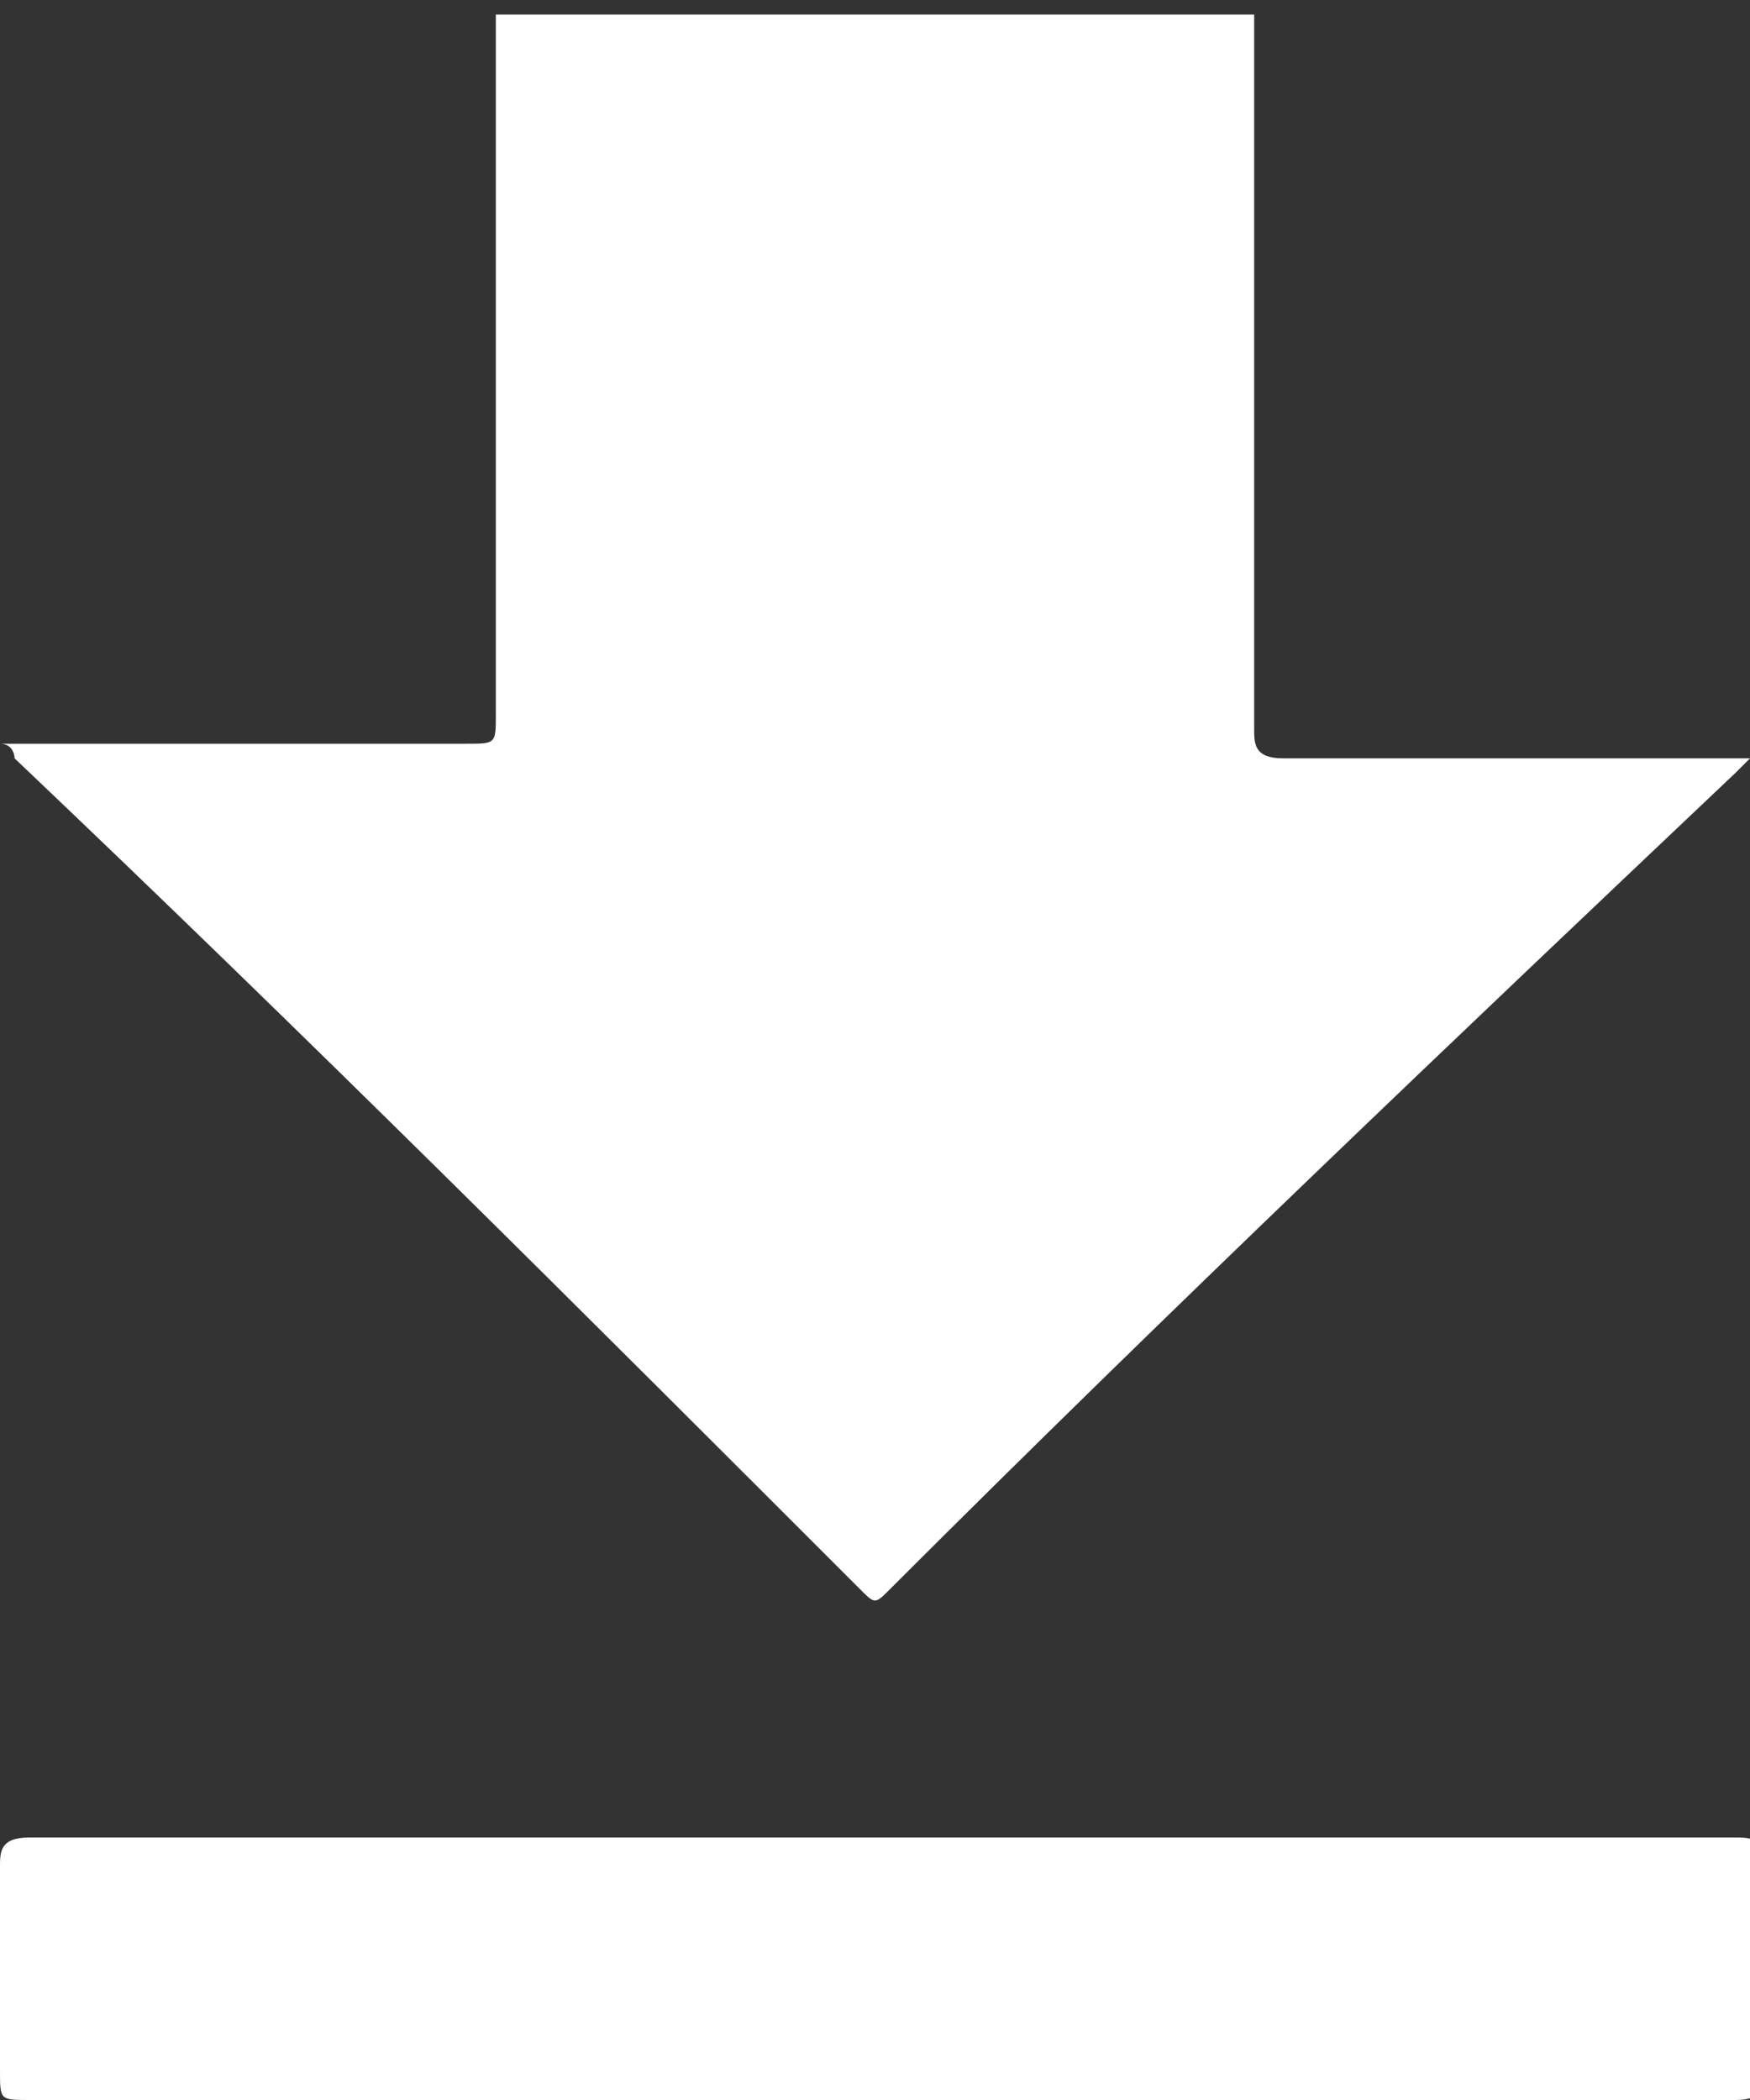
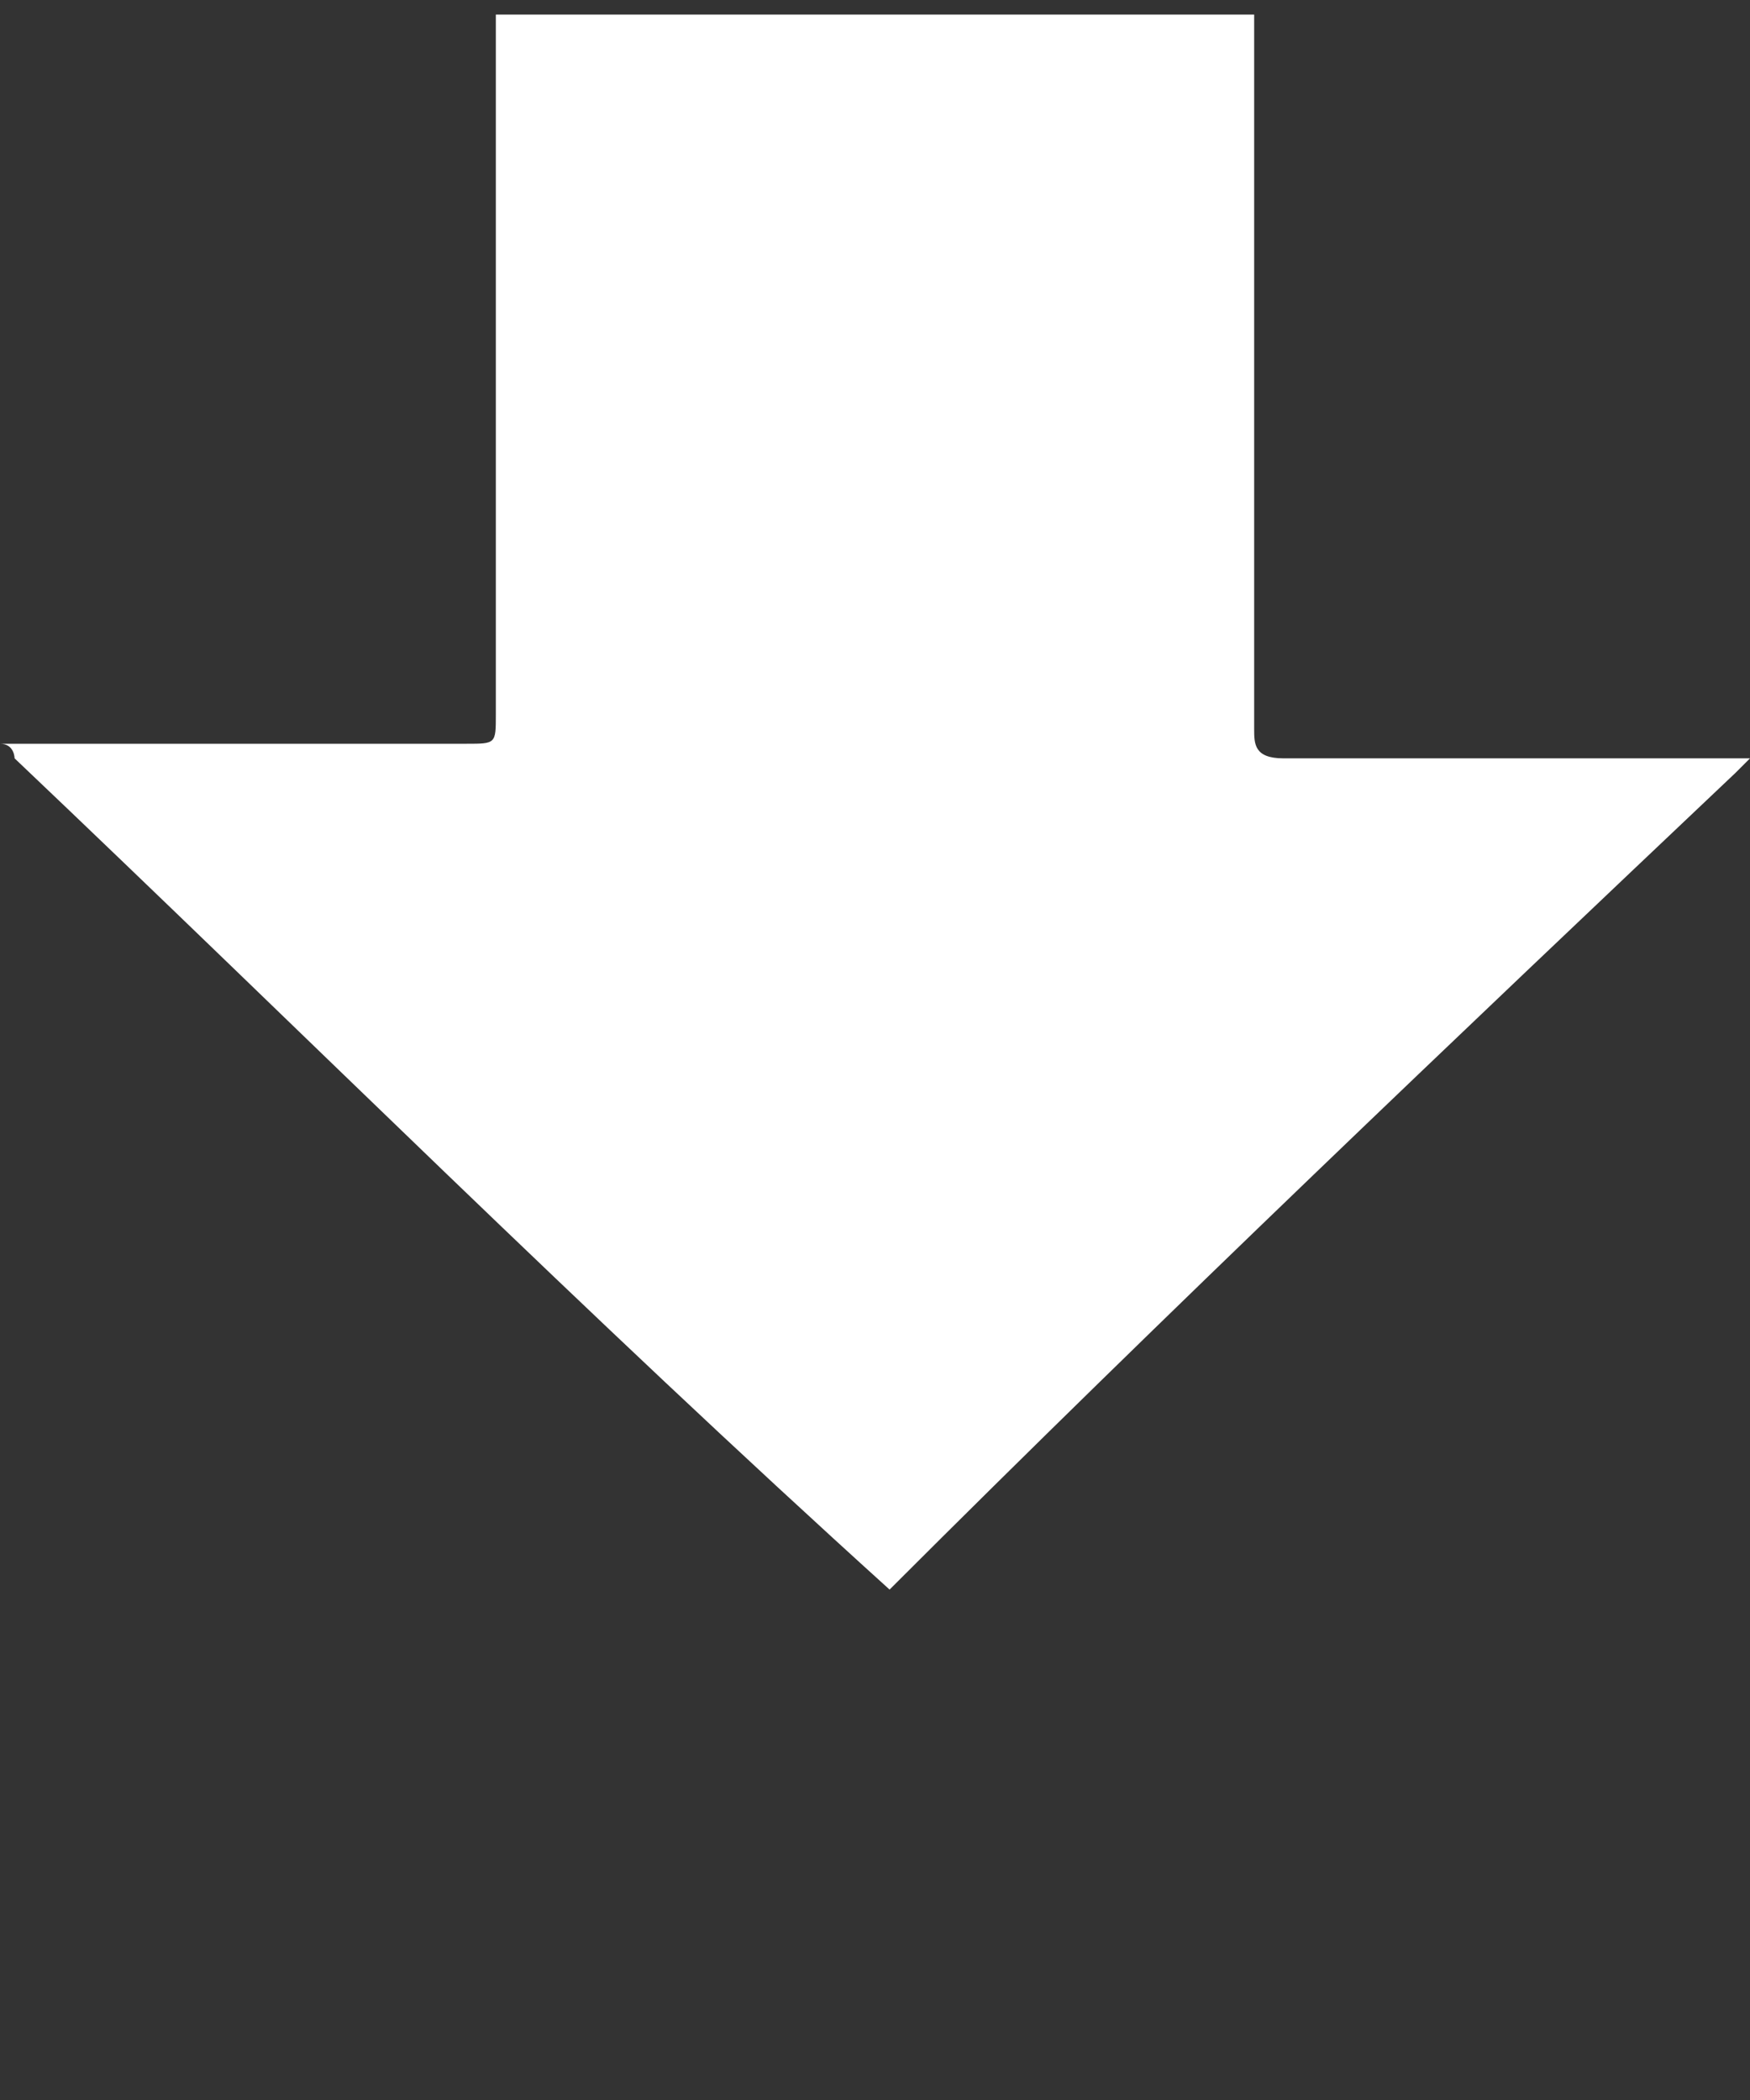
<svg xmlns="http://www.w3.org/2000/svg" version="1.1" id="Layer_1" x="0px" y="0px" width="12px" height="14.4px" viewBox="0 0 12 14.4" style="enable-background:new 0 0 12 14.4;" xml:space="preserve">
  <rect x="0" y="0" width="12" height="14.4" fill="#333333" stroke="none" />
  <style type="text/css">
	.st0{fill:#FFFFFF;}
</style>
-   <path class="st0" d="M0,5.1c0.1,0,0.1,0,0.2,0c1,0,2,0,3,0c0.2,0,0.2,0,0.2-0.2c0-1.5,0-3.1,0-4.6c0-0.1,0-0.1,0-0.2  c1.7,0,3.4,0,5.2,0c0,0.1,0,0.1,0,0.2c0,1.6,0,3.1,0,4.7c0,0.1,0,0.2,0.2,0.2c1,0,2,0,3,0c0.1,0,0.1,0,0.2,0  c-0.1,0.1-0.1,0.1-0.1,0.1C10,7.1,8,9,6.1,10.9C6,11,6,11,5.9,10.9C4,9,2.1,7.1,0.1,5.2C0.1,5.2,0.1,5.1,0,5.1C0,5.1,0,5.1,0,5.1z" />
-   <path class="st0" d="M6,14.4c-1.9,0-3.9,0-5.8,0c-0.2,0-0.2,0-0.2-0.2c0-0.5,0-0.9,0-1.4c0-0.1,0-0.2,0.2-0.2c3.9,0,7.8,0,11.7,0  c0.1,0,0.2,0,0.2,0.2c0,0.5,0,0.9,0,1.4c0,0.1,0,0.2-0.2,0.2C9.9,14.4,7.9,14.4,6,14.4z" />
+   <path class="st0" d="M0,5.1c0.1,0,0.1,0,0.2,0c1,0,2,0,3,0c0.2,0,0.2,0,0.2-0.2c0-1.5,0-3.1,0-4.6c0-0.1,0-0.1,0-0.2  c1.7,0,3.4,0,5.2,0c0,0.1,0,0.1,0,0.2c0,1.6,0,3.1,0,4.7c0,0.1,0,0.2,0.2,0.2c1,0,2,0,3,0c0.1,0,0.1,0,0.2,0  c-0.1,0.1-0.1,0.1-0.1,0.1C10,7.1,8,9,6.1,10.9C4,9,2.1,7.1,0.1,5.2C0.1,5.2,0.1,5.1,0,5.1C0,5.1,0,5.1,0,5.1z" />
</svg>